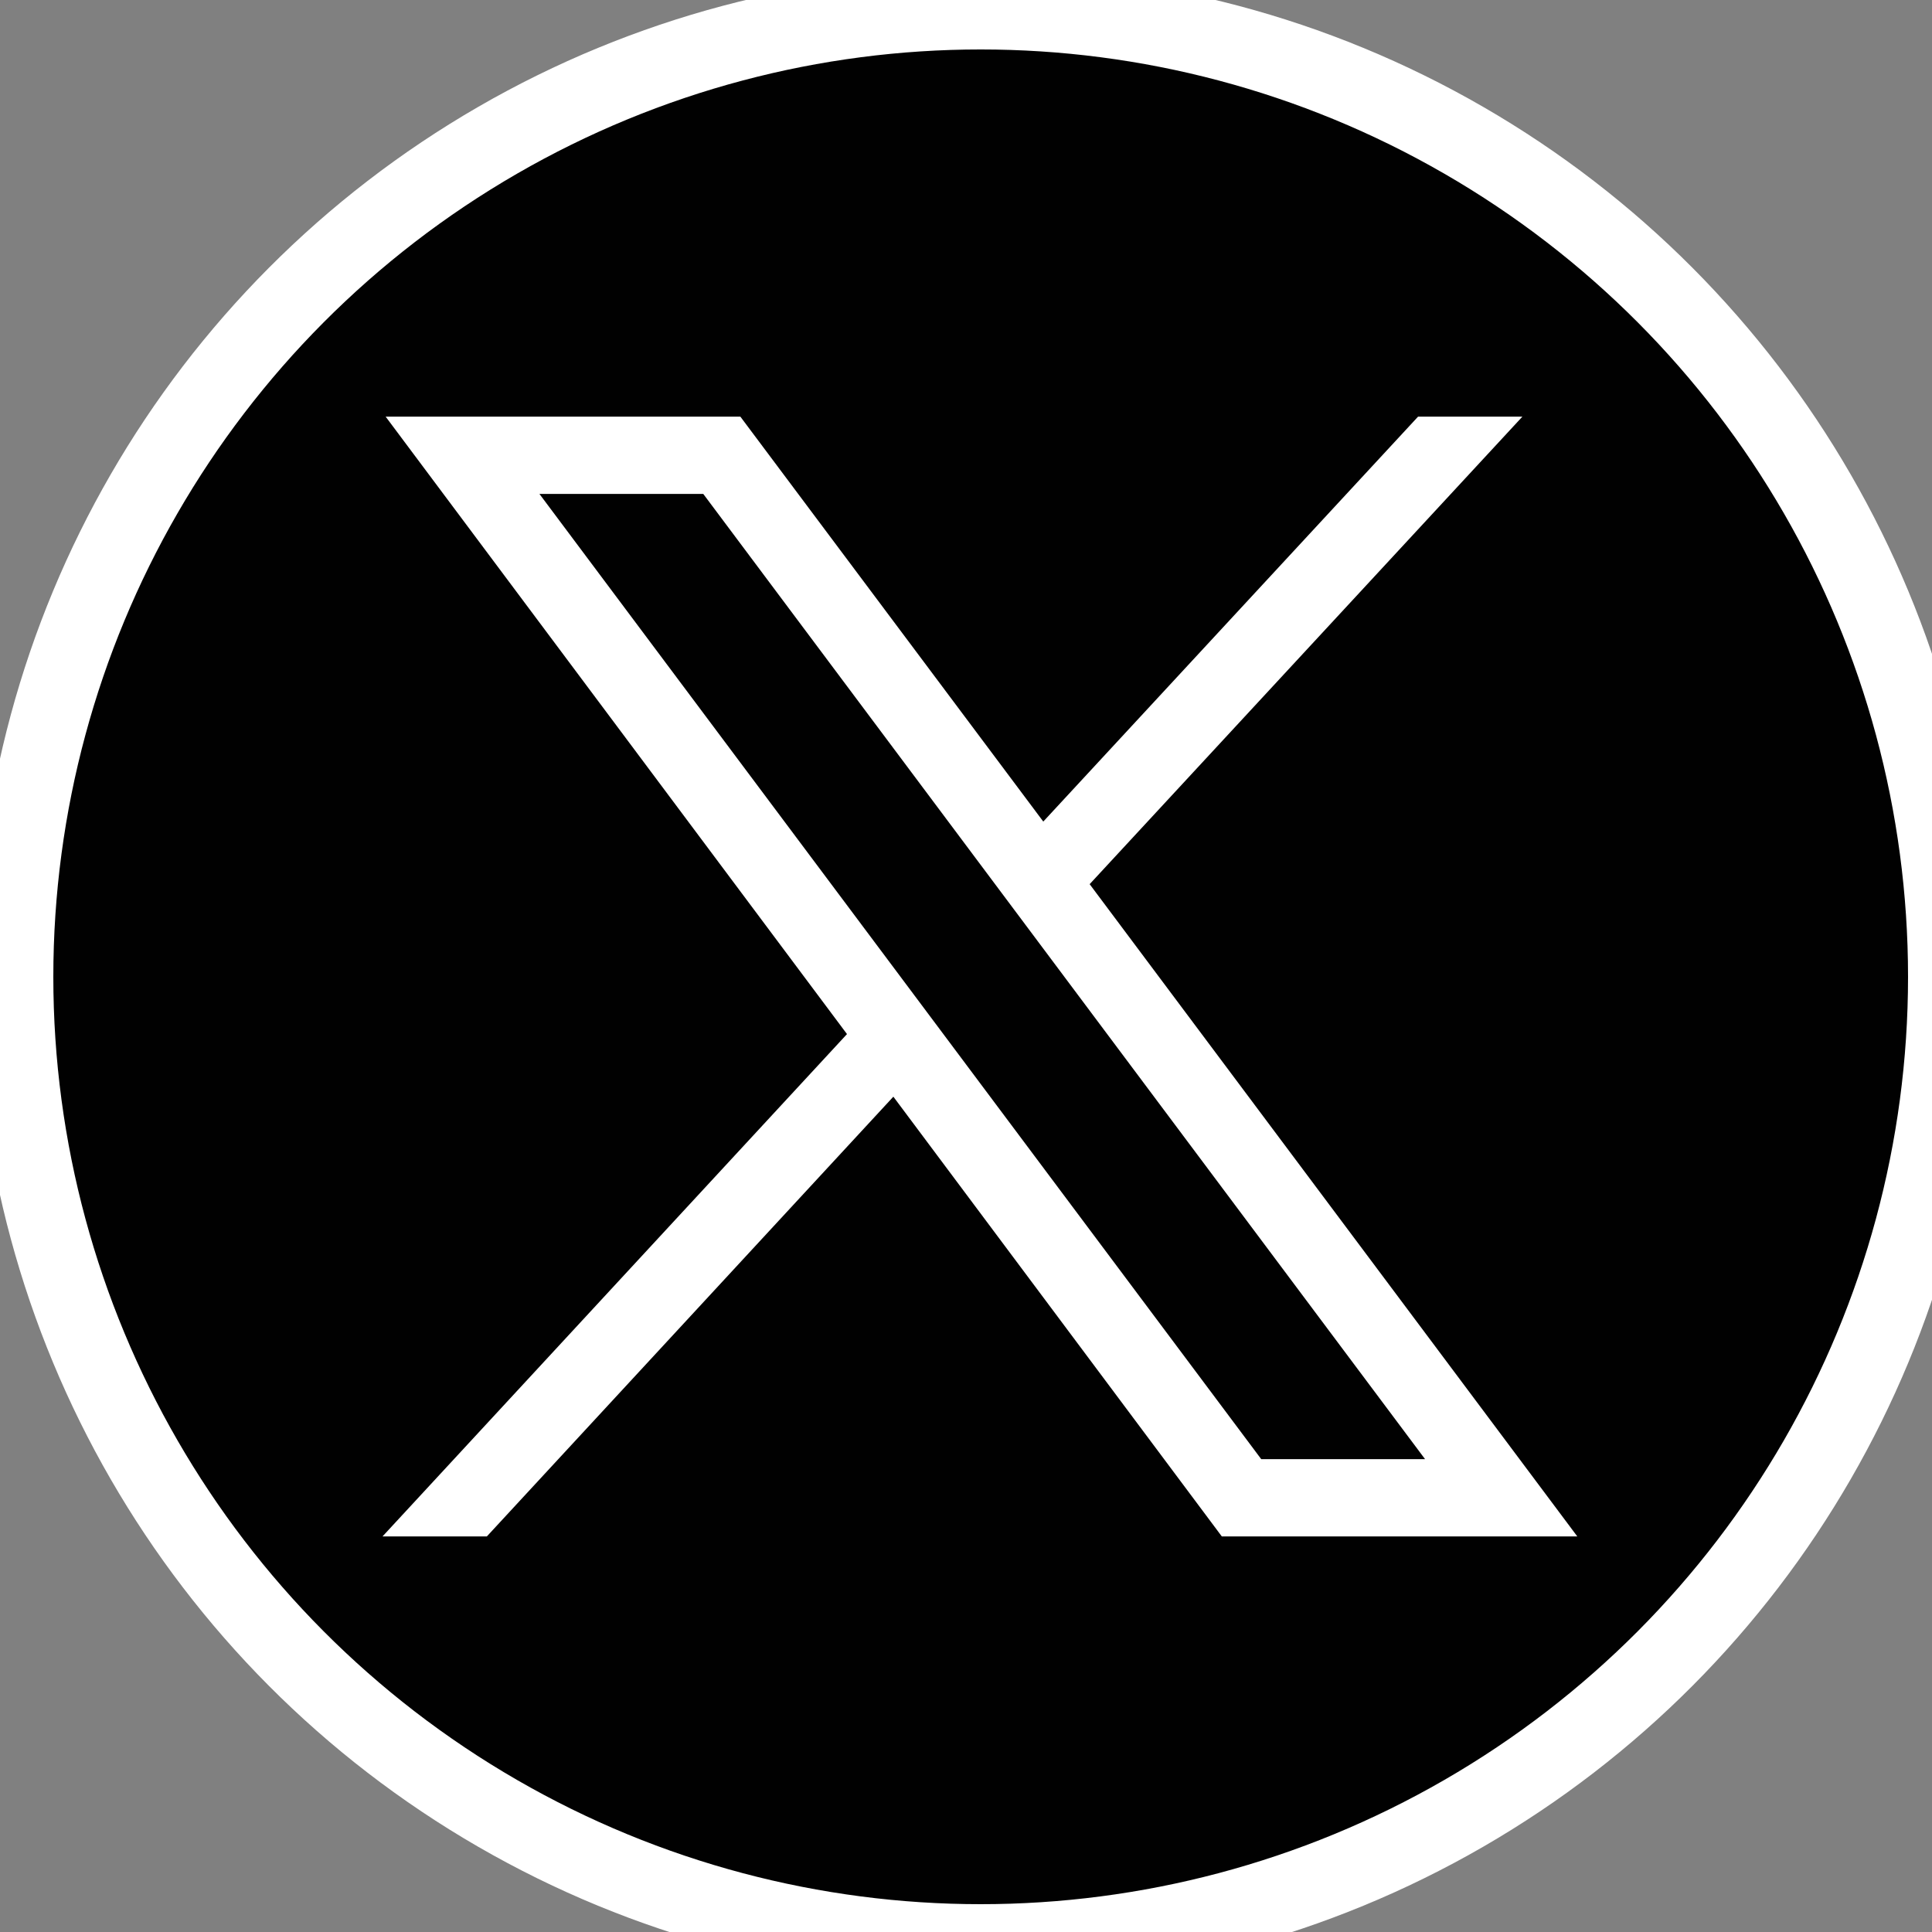
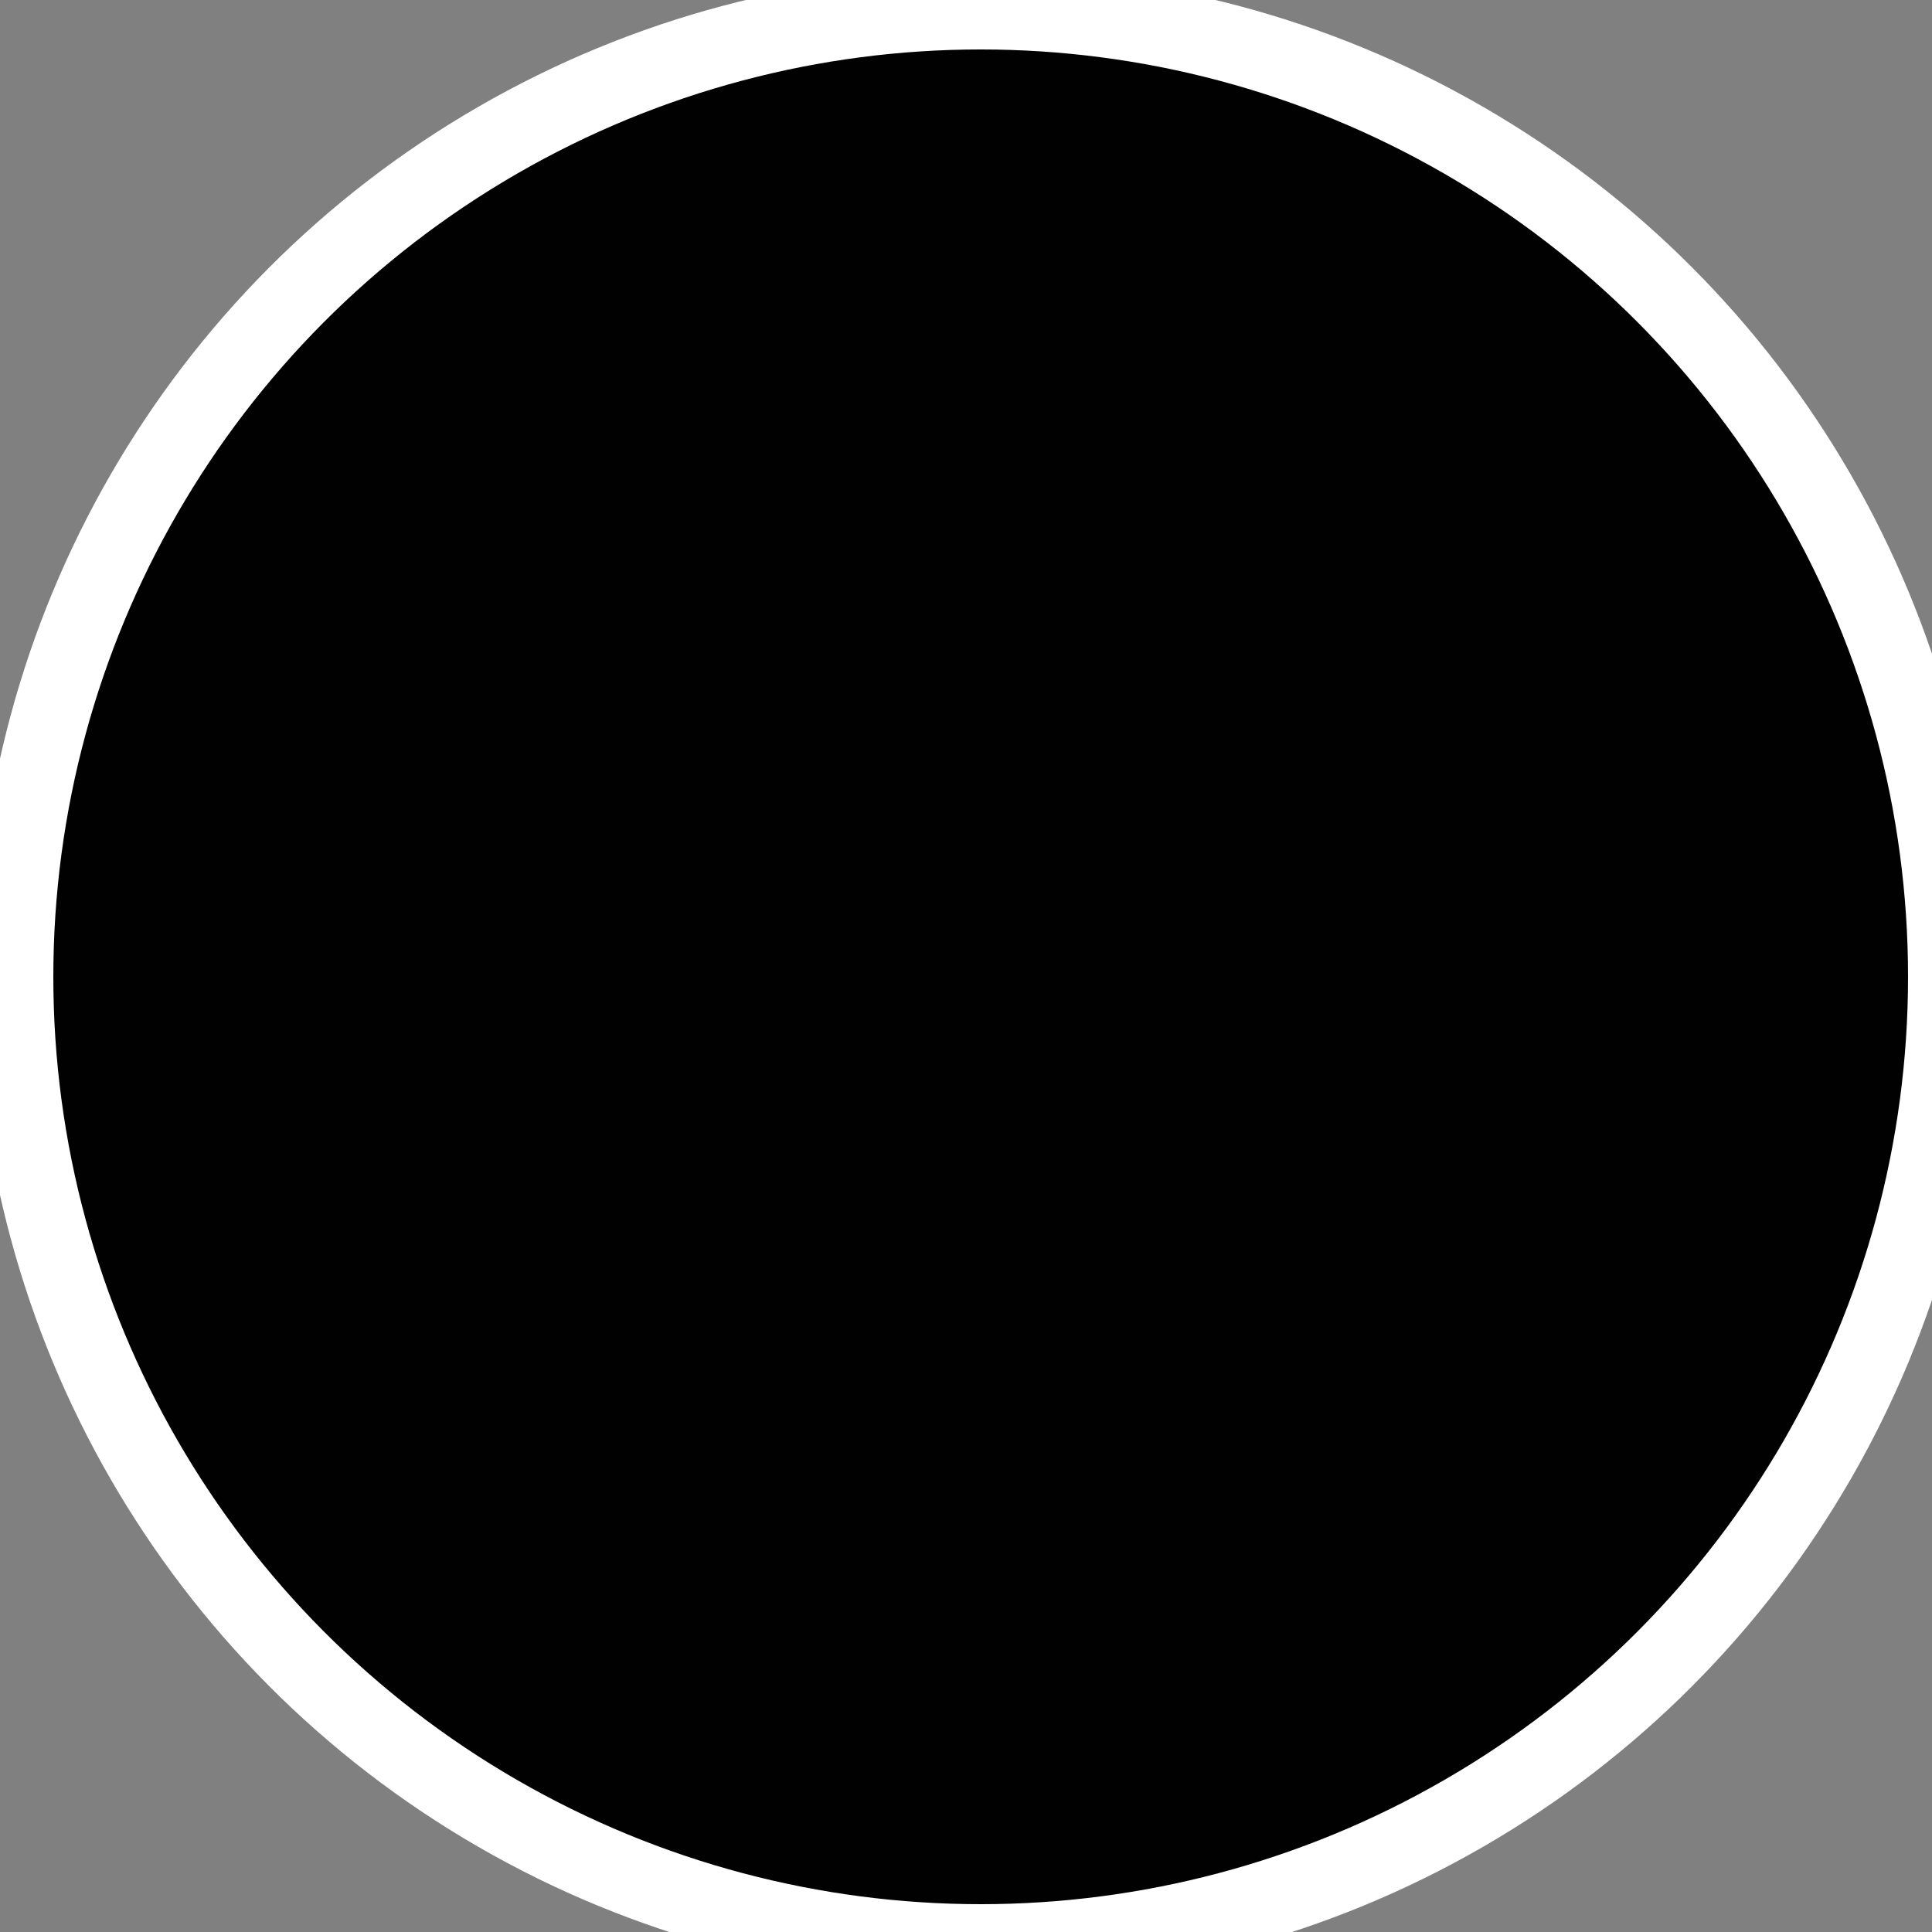
<svg xmlns="http://www.w3.org/2000/svg" version="1.1" id="Layer_1" x="0px" y="0px" viewBox="0 0 25 25" style="enable-background:new 0 0 25 25;" xml:space="preserve">
  <rect x="0" y="0" width="25" height="25" fill="#808080" stroke="none" />
  <style type="text/css">
	.st0{fill:#010101;stroke:#FFFFFF;stroke-miterlimit:10;}
	.st1{fill:#FFFFFF;}
</style>
  <g>
    <circle class="st0" cx="12.69" cy="12.64" r="12.5" />
    <g id="layer1" transform="translate(52.39,-25.059)">
-       <path id="path1009" class="st1" d="M-47.4,30.45l5.97,7.99l-6.01,6.5h1.35l5.26-5.69l4.25,5.69h4.6l-6.31-8.44l5.6-6.05h-1.35    l-4.85,5.24l-3.92-5.24H-47.4z M-45.41,31.45h2.12l9.34,12.49h-2.12L-45.41,31.45z" />
-     </g>
+       </g>
  </g>
</svg>